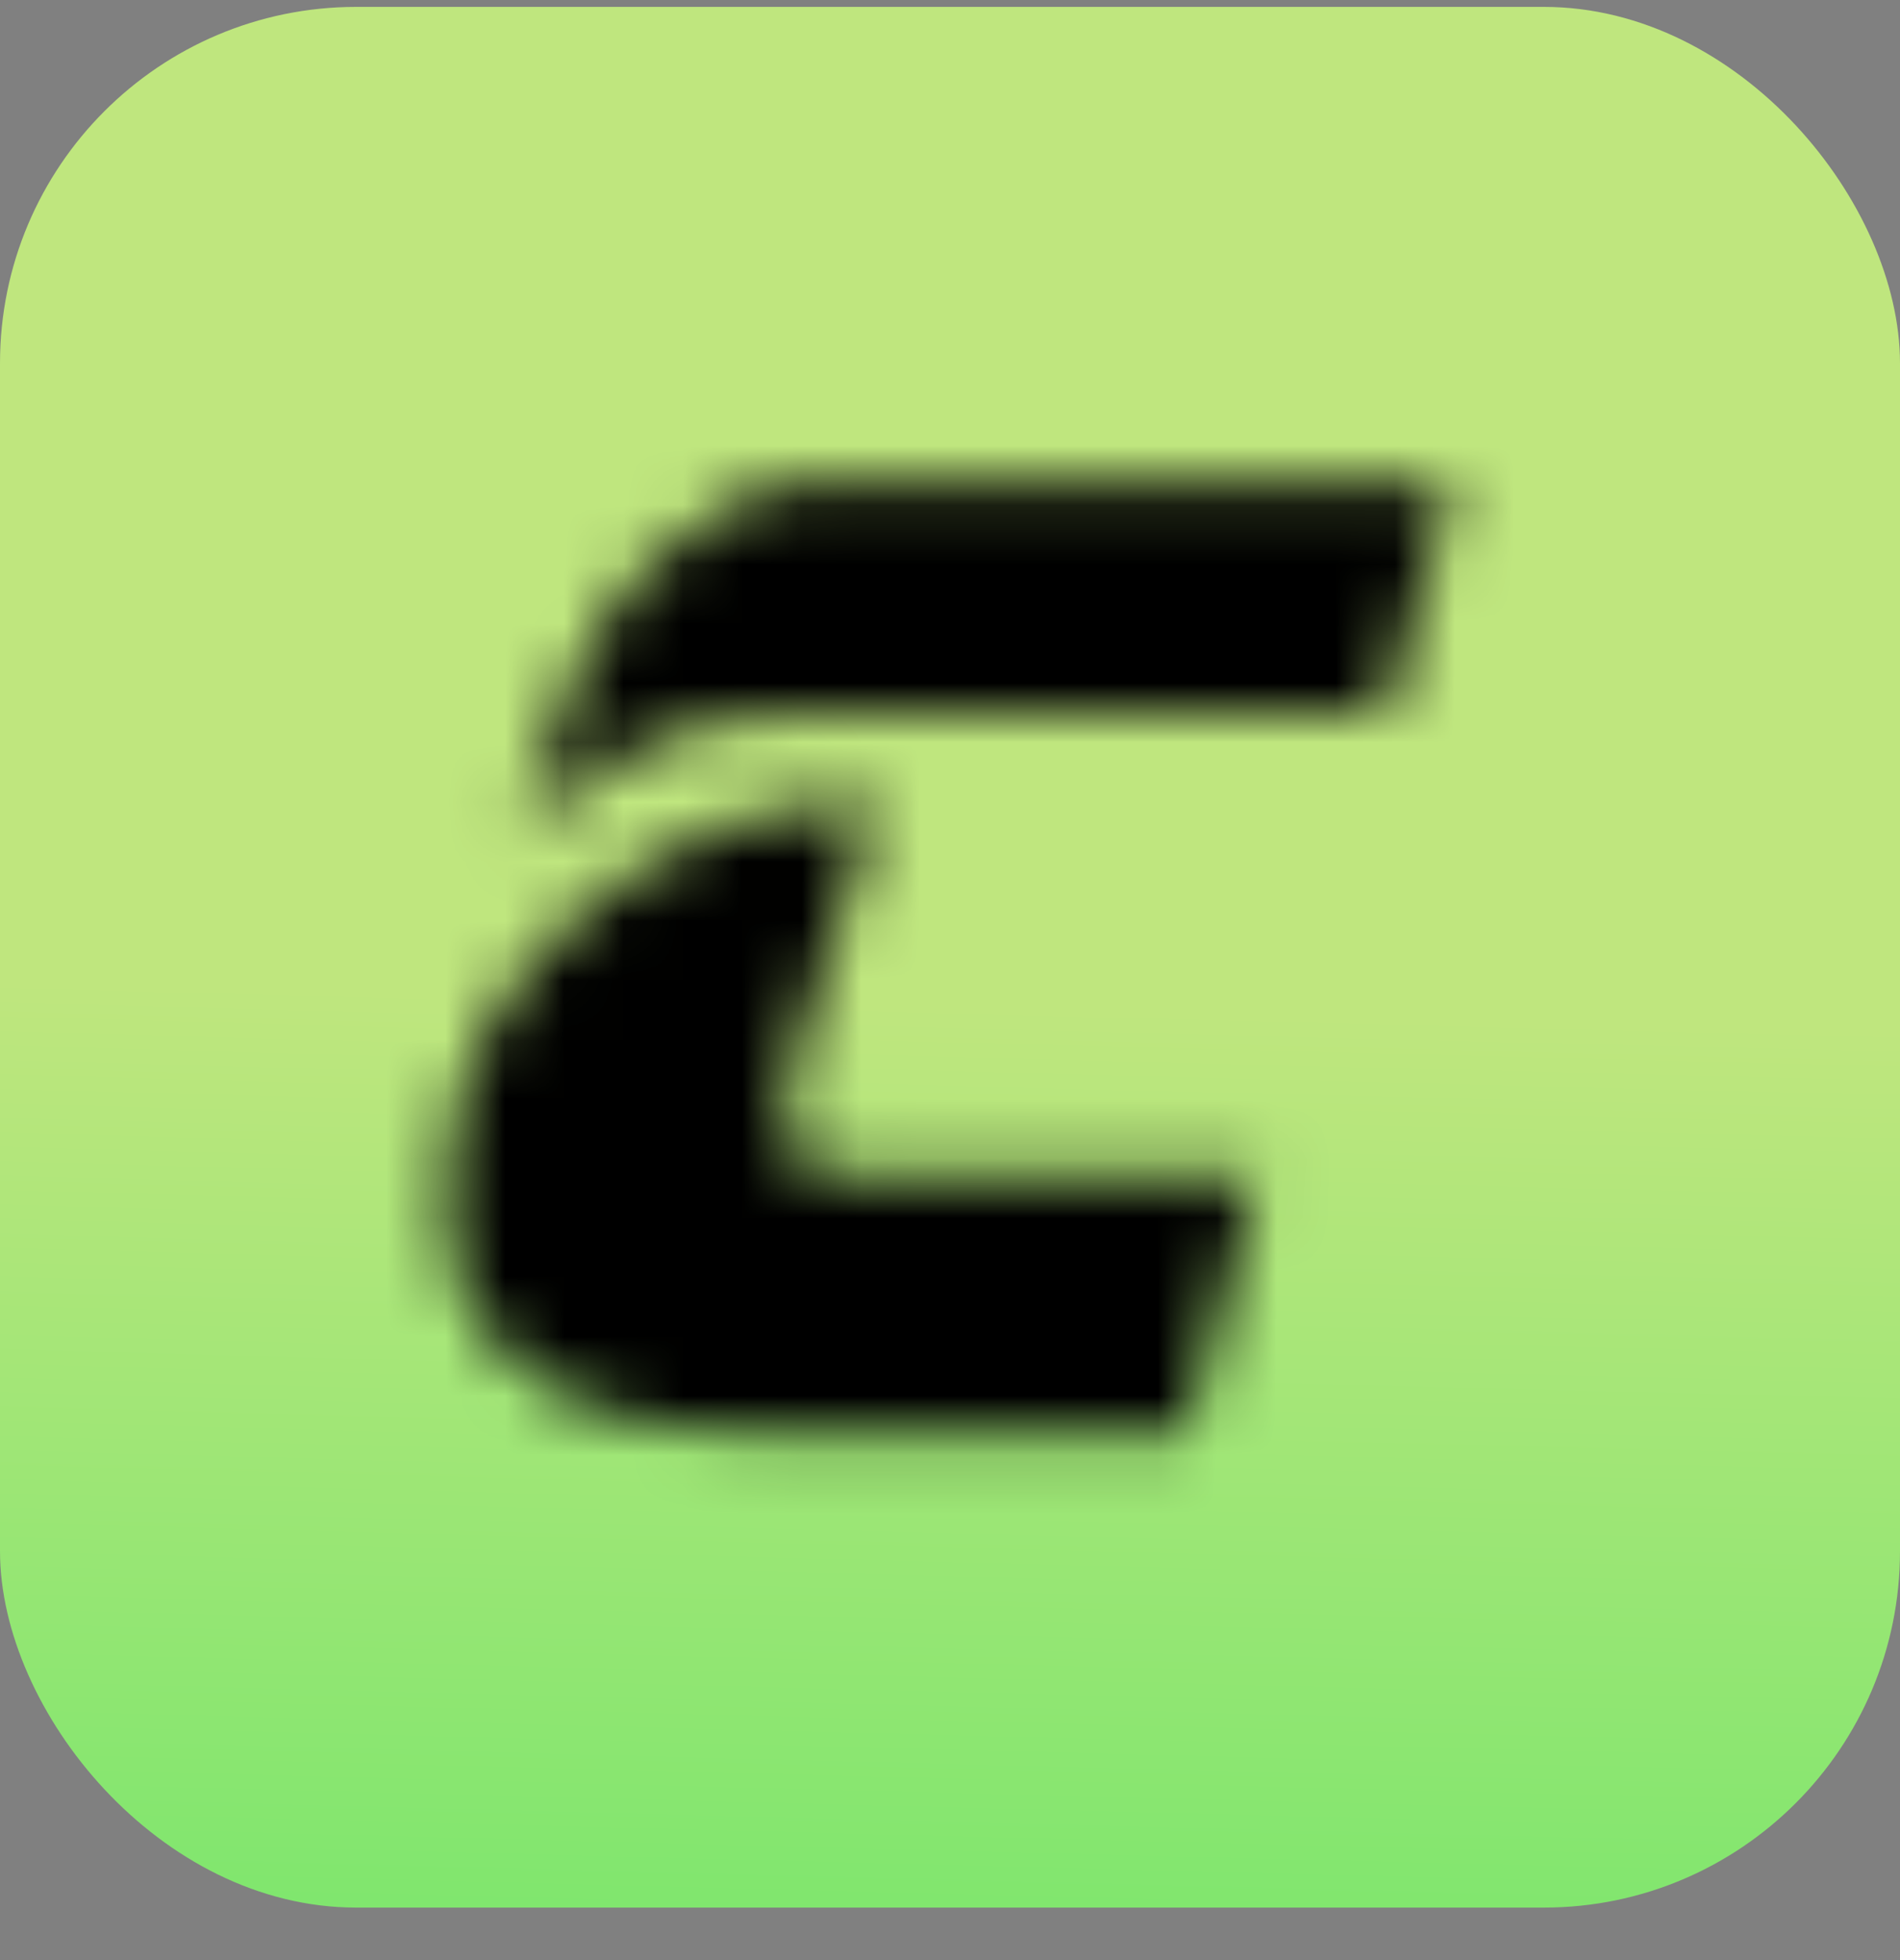
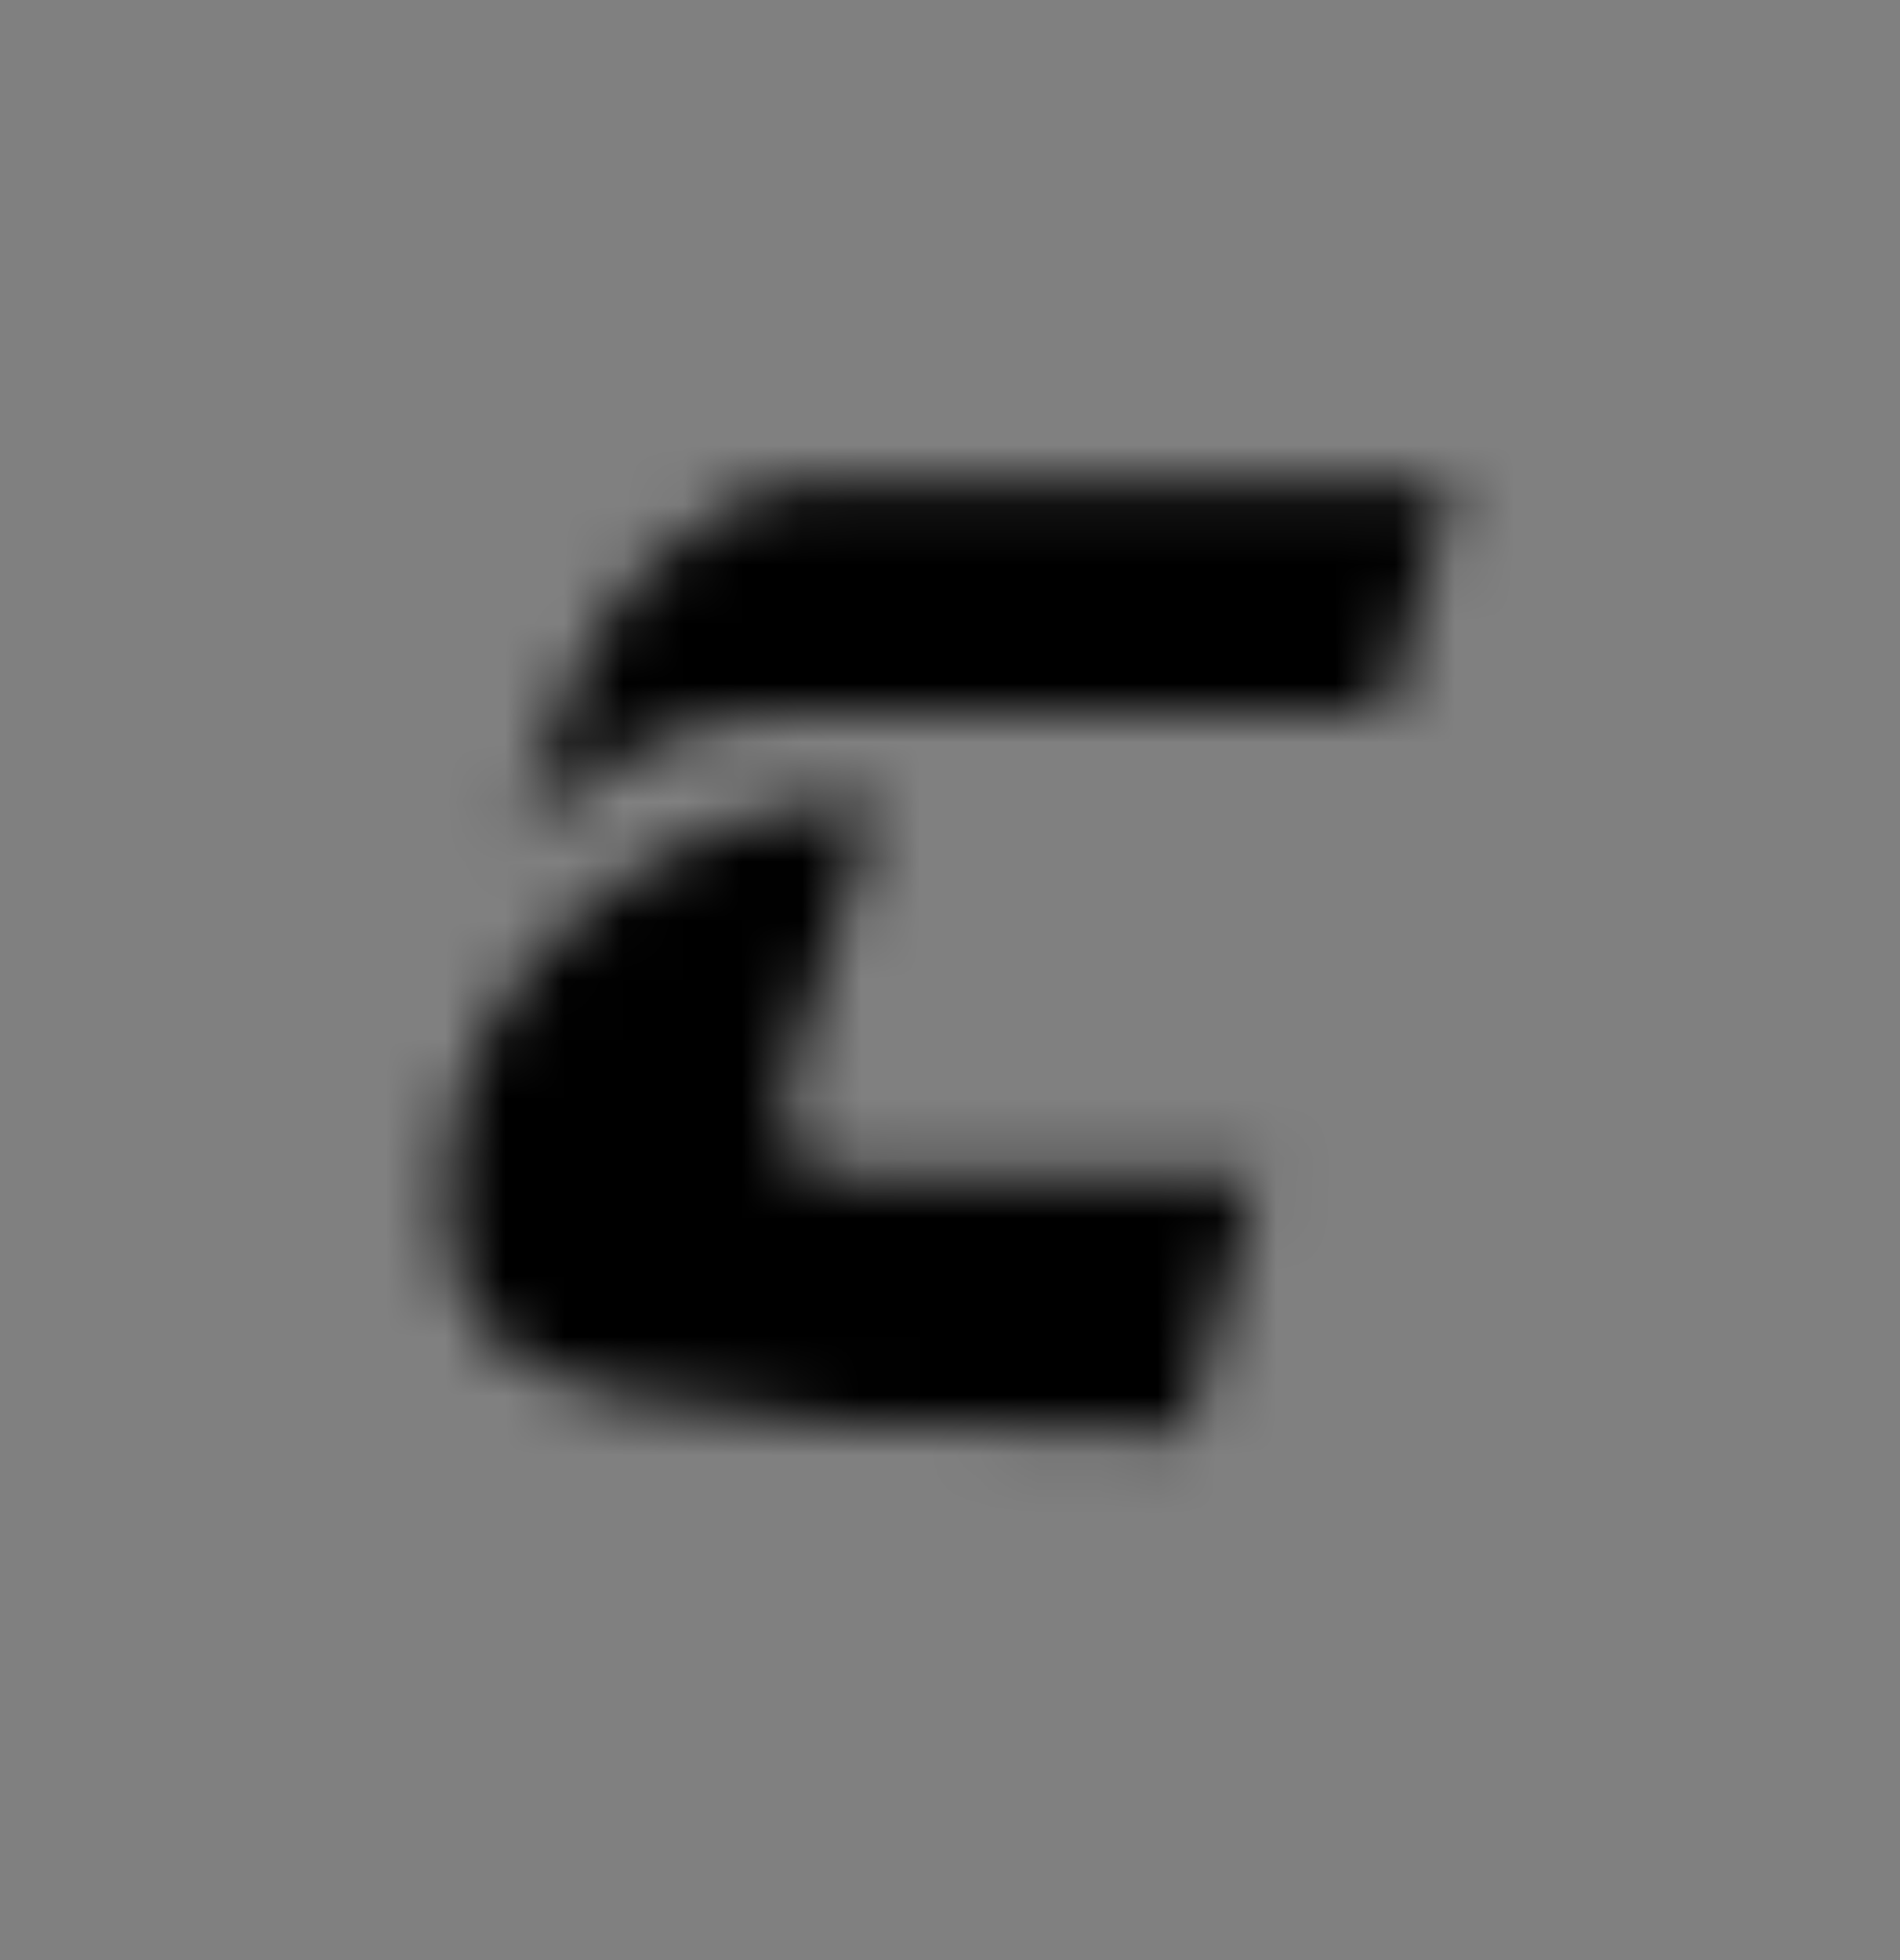
<svg xmlns="http://www.w3.org/2000/svg" width="32" height="33" viewBox="0 0 32 33" fill="none">
  <rect x="0" y="0" width="32" height="33" fill="#808080" stroke="none" />
-   <rect y="0.116" width="32" height="32" rx="6" fill="url(#paint0_radial_10002_319013)" fill-opacity="0.8" />
  <mask id="mask0_10002_319013" style="mask-type:alpha" maskUnits="userSpaceOnUse" x="7" y="8" width="18" height="17">
-     <path d="M13.269 18.098C13.158 18.439 13.139 18.802 13.215 19.152L13.216 19.159H13.215C13.228 19.218 13.248 19.276 13.281 19.327C13.367 19.46 13.492 19.569 13.657 19.654C13.87 19.763 14.111 19.802 14.35 19.802H21.178L19.973 24.116H12.632C10.082 24.116 8.459 23.306 7.763 21.686C7.546 21.193 7.522 20.509 7.554 19.627C7.672 16.408 11.204 13.533 14.354 13.52L14.766 13.518L13.269 18.098ZM24.457 8.116L23.321 12.011H13.413C10.173 12.012 8.692 14.216 8.692 14.216L9.662 11.432H9.664C9.978 10.679 10.447 9.997 11.078 9.391C11.959 8.542 12.871 8.116 13.815 8.116H24.457Z" fill="white" />
+     <path d="M13.269 18.098C13.158 18.439 13.139 18.802 13.215 19.152L13.216 19.159H13.215C13.228 19.218 13.248 19.276 13.281 19.327C13.367 19.46 13.492 19.569 13.657 19.654C13.87 19.763 14.111 19.802 14.35 19.802H21.178L19.973 24.116C10.082 24.116 8.459 23.306 7.763 21.686C7.546 21.193 7.522 20.509 7.554 19.627C7.672 16.408 11.204 13.533 14.354 13.52L14.766 13.518L13.269 18.098ZM24.457 8.116L23.321 12.011H13.413C10.173 12.012 8.692 14.216 8.692 14.216L9.662 11.432H9.664C9.978 10.679 10.447 9.997 11.078 9.391C11.959 8.542 12.871 8.116 13.815 8.116H24.457Z" fill="white" />
  </mask>
  <g mask="url(#mask0_10002_319013)">
    <rect x="4.955" y="6.314" width="22.081" height="19.633" fill="black" />
  </g>
  <defs>
    <radialGradient id="paint0_radial_10002_319013" cx="0" cy="0" r="1" gradientTransform="matrix(302 46.55 -561.287 13.553 15.069 -0.559)" gradientUnits="userSpaceOnUse">
      <stop offset="0.37" stop-color="#CEFF7D" />
      <stop offset="1" stop-color="#36FF56" />
    </radialGradient>
  </defs>
</svg>